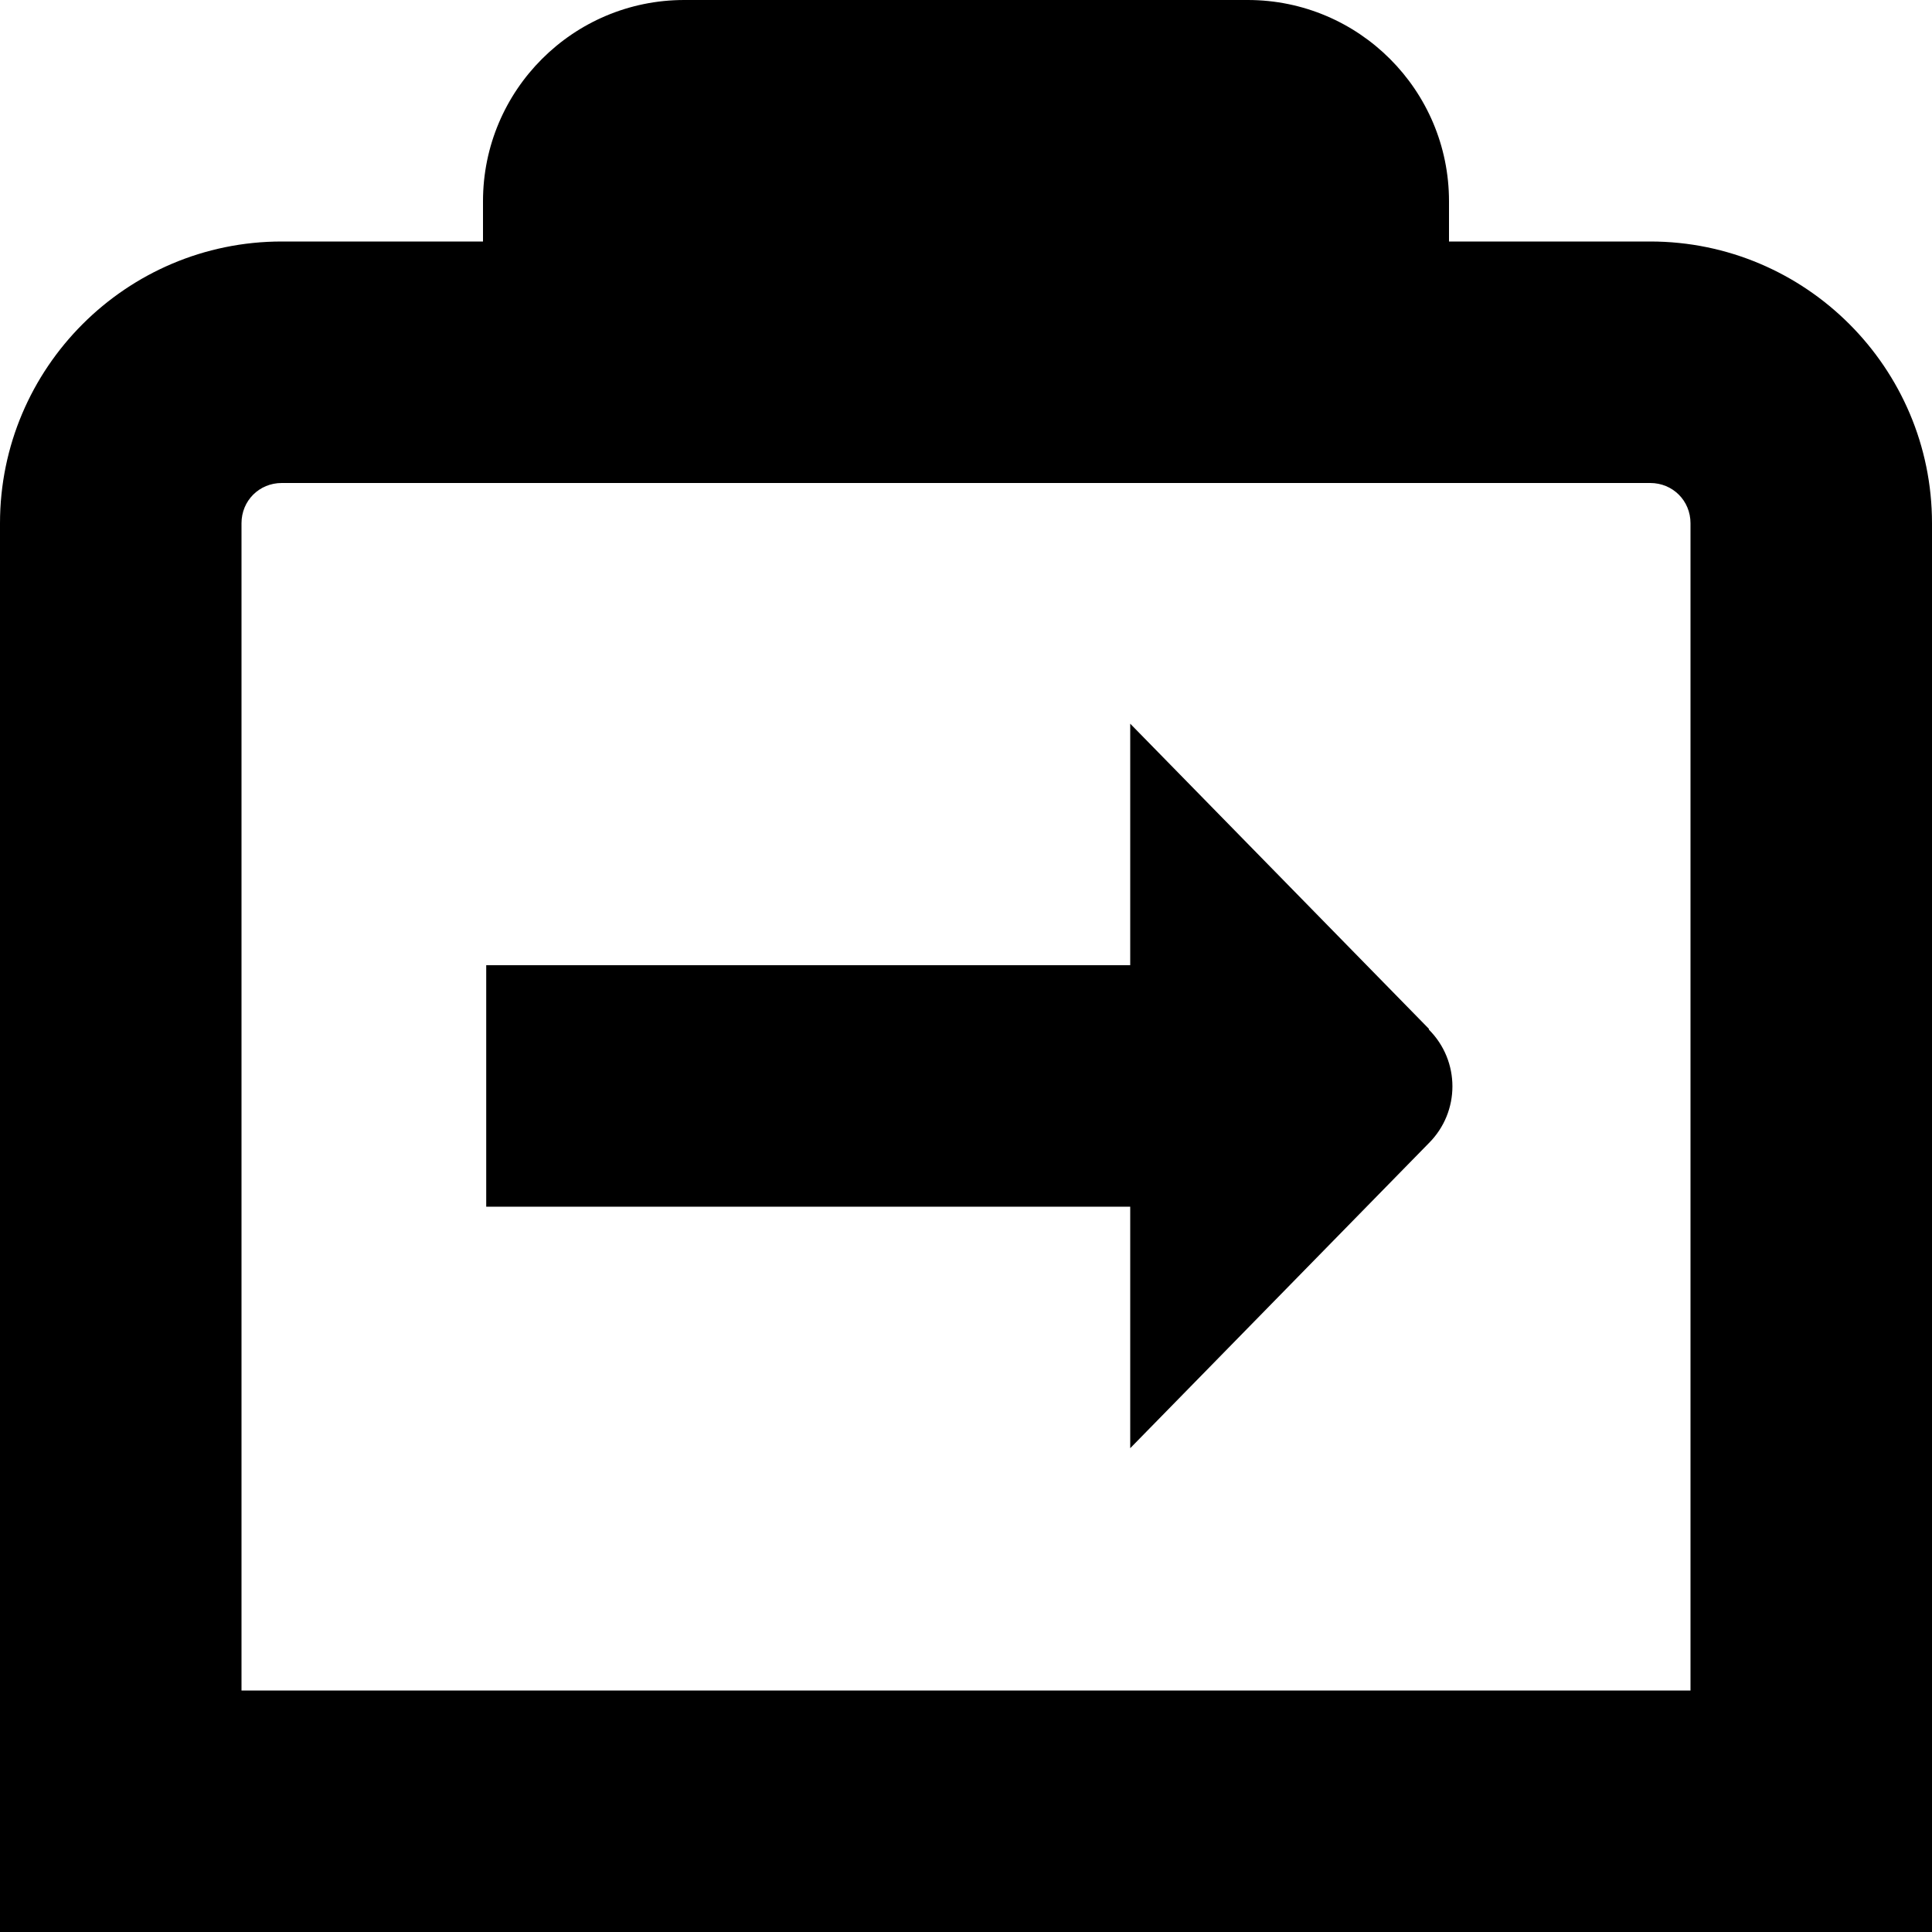
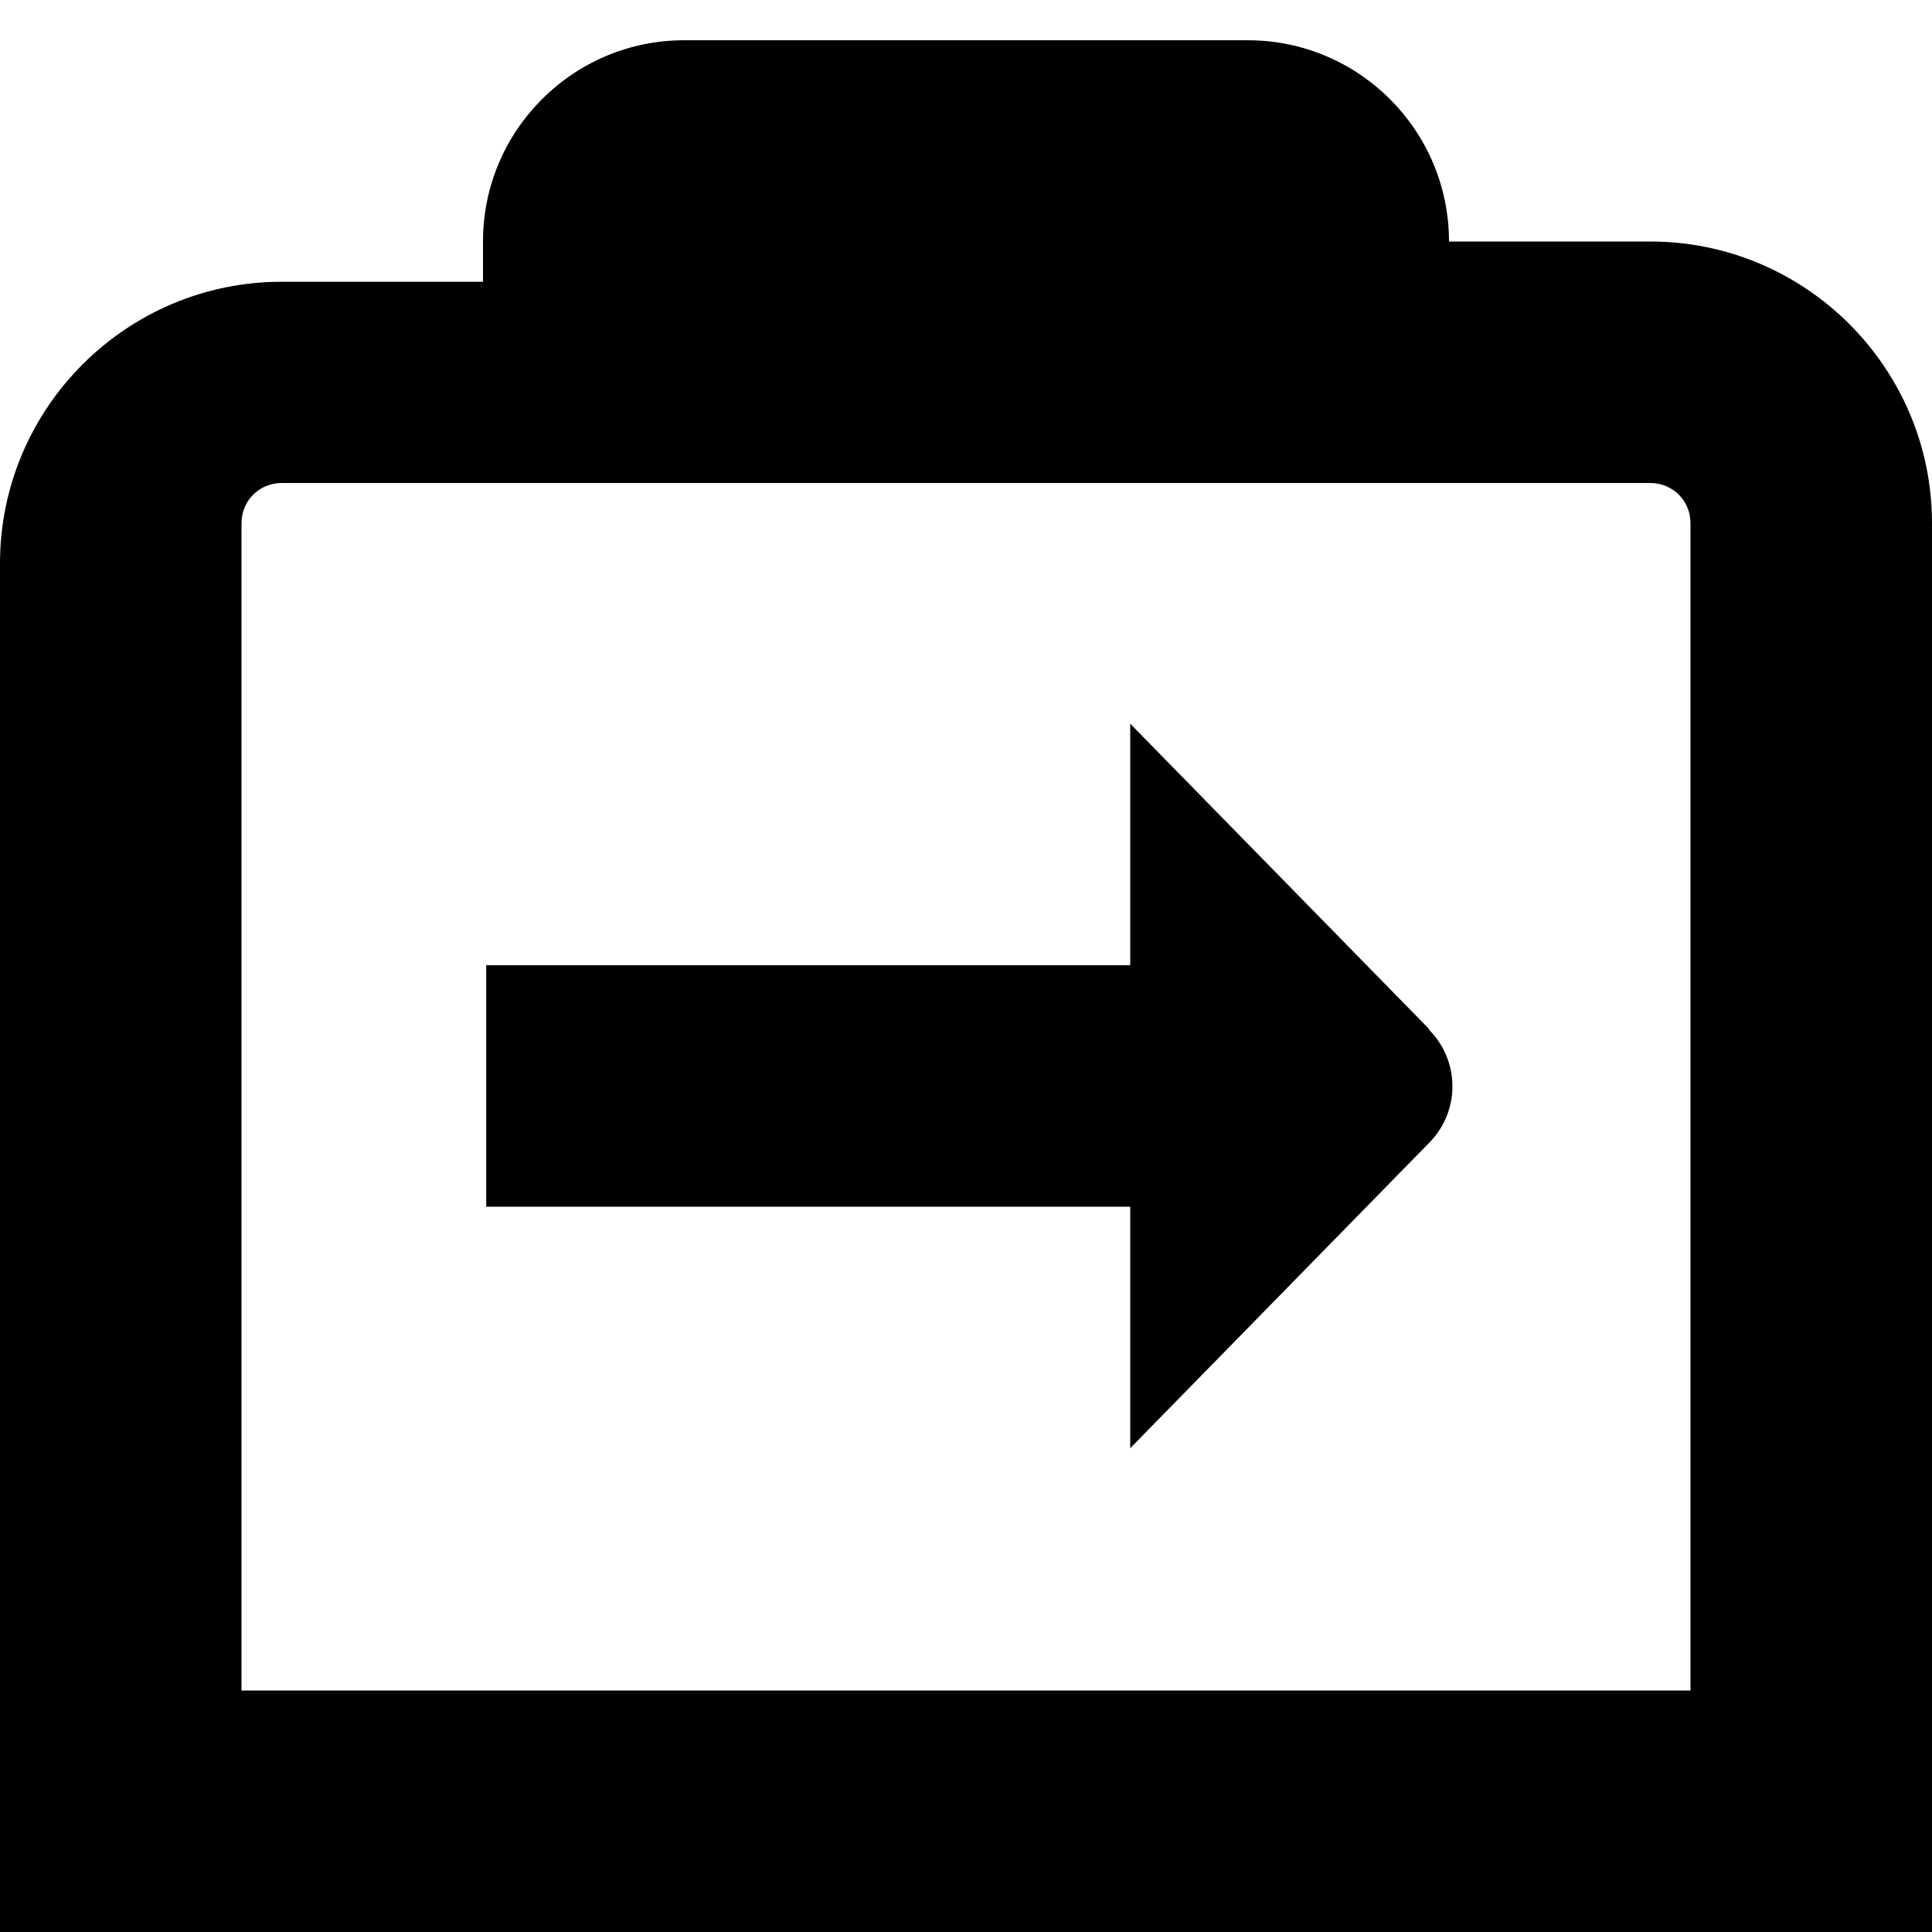
<svg xmlns="http://www.w3.org/2000/svg" id="Layer_1" data-name="Layer 1" viewBox="0 0 24 24" width="512" height="512">
-   <path d="M20.5,3h-2.5v-.5c0-1.38-1.12-2.5-2.5-2.5h-7c-1.38,0-2.5,1.12-2.5,2.5v.5H3.5c-1.93,0-3.5,1.57-3.5,3.5V24H24V6.5c0-1.93-1.57-3.5-3.5-3.5Zm.5,18H3V6.5c0-.28,.22-.5,.5-.5H20.5c.28,0,.5,.22,.5,.5v14.5Zm-3.25-8.21c.39,.39,.39,1.02,0,1.41l-3.71,3.79v-3H6.04v-3h8v-3l3.71,3.79Z" />
+   <path d="M20.5,3h-2.5c0-1.38-1.12-2.5-2.5-2.5h-7c-1.38,0-2.5,1.12-2.5,2.5v.5H3.5c-1.93,0-3.5,1.57-3.5,3.5V24H24V6.5c0-1.93-1.57-3.5-3.5-3.5Zm.5,18H3V6.5c0-.28,.22-.5,.5-.5H20.5c.28,0,.5,.22,.5,.5v14.5Zm-3.25-8.21c.39,.39,.39,1.02,0,1.41l-3.71,3.79v-3H6.04v-3h8v-3l3.71,3.79Z" />
</svg>